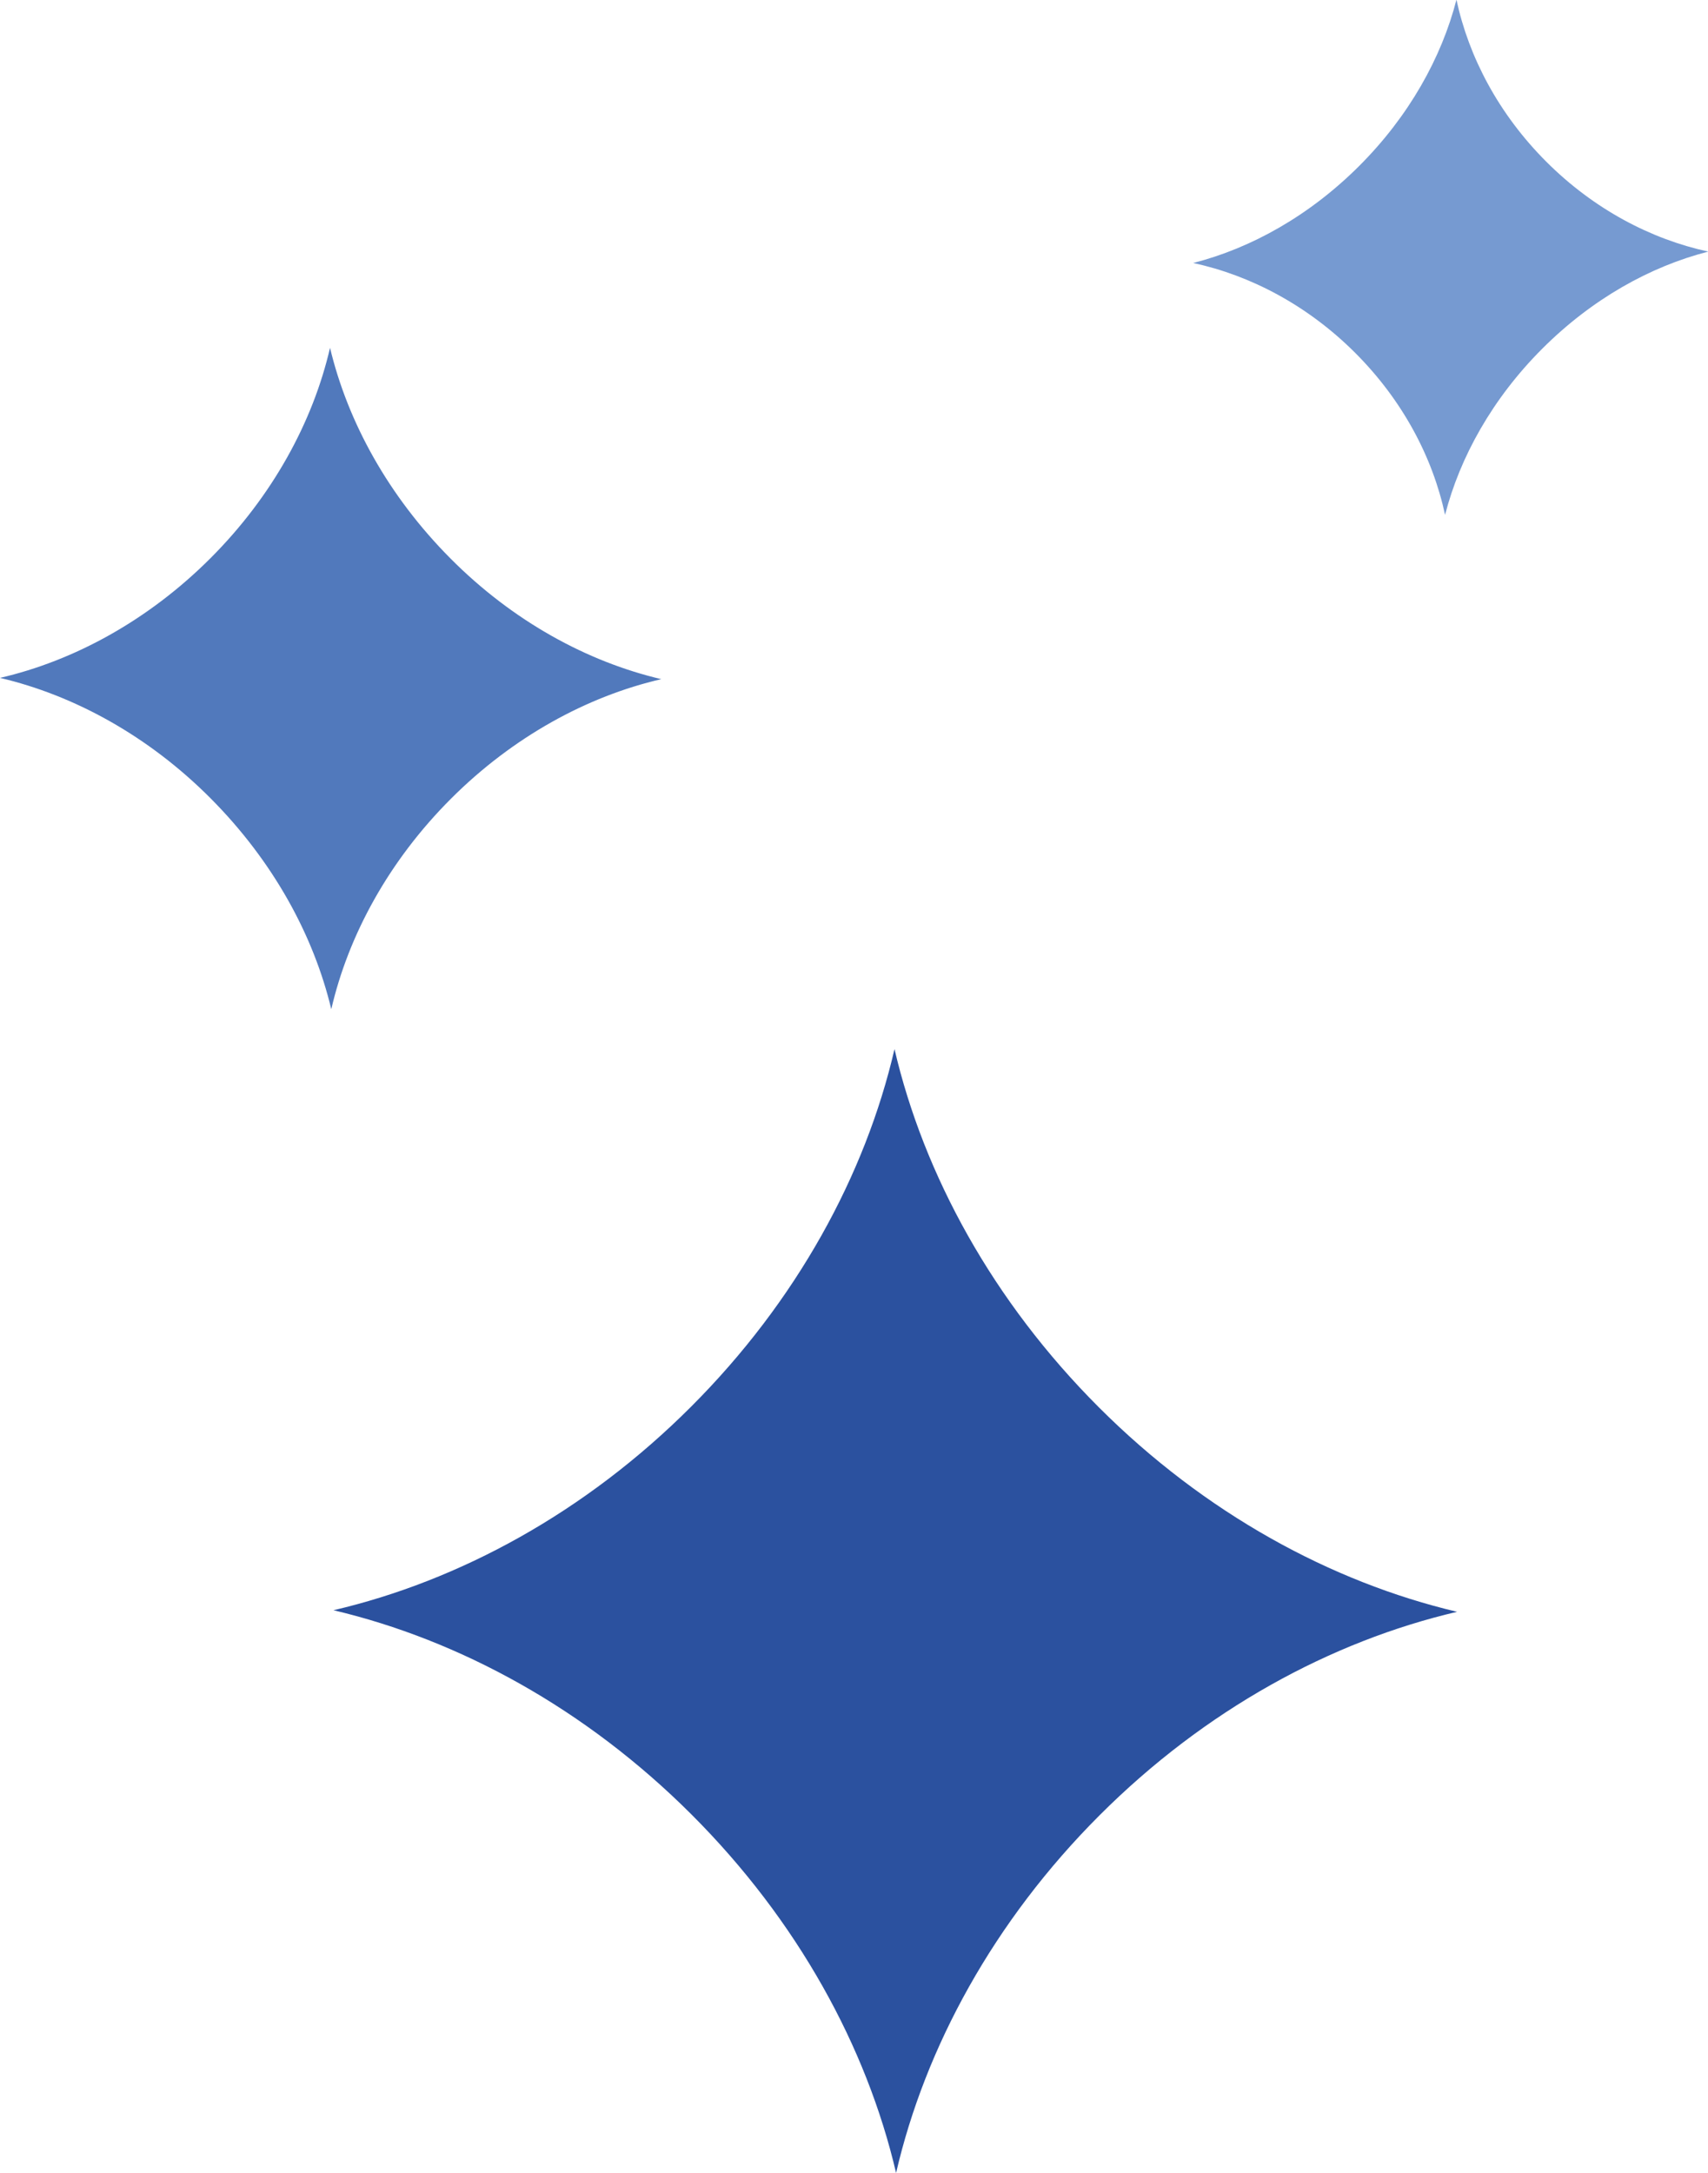
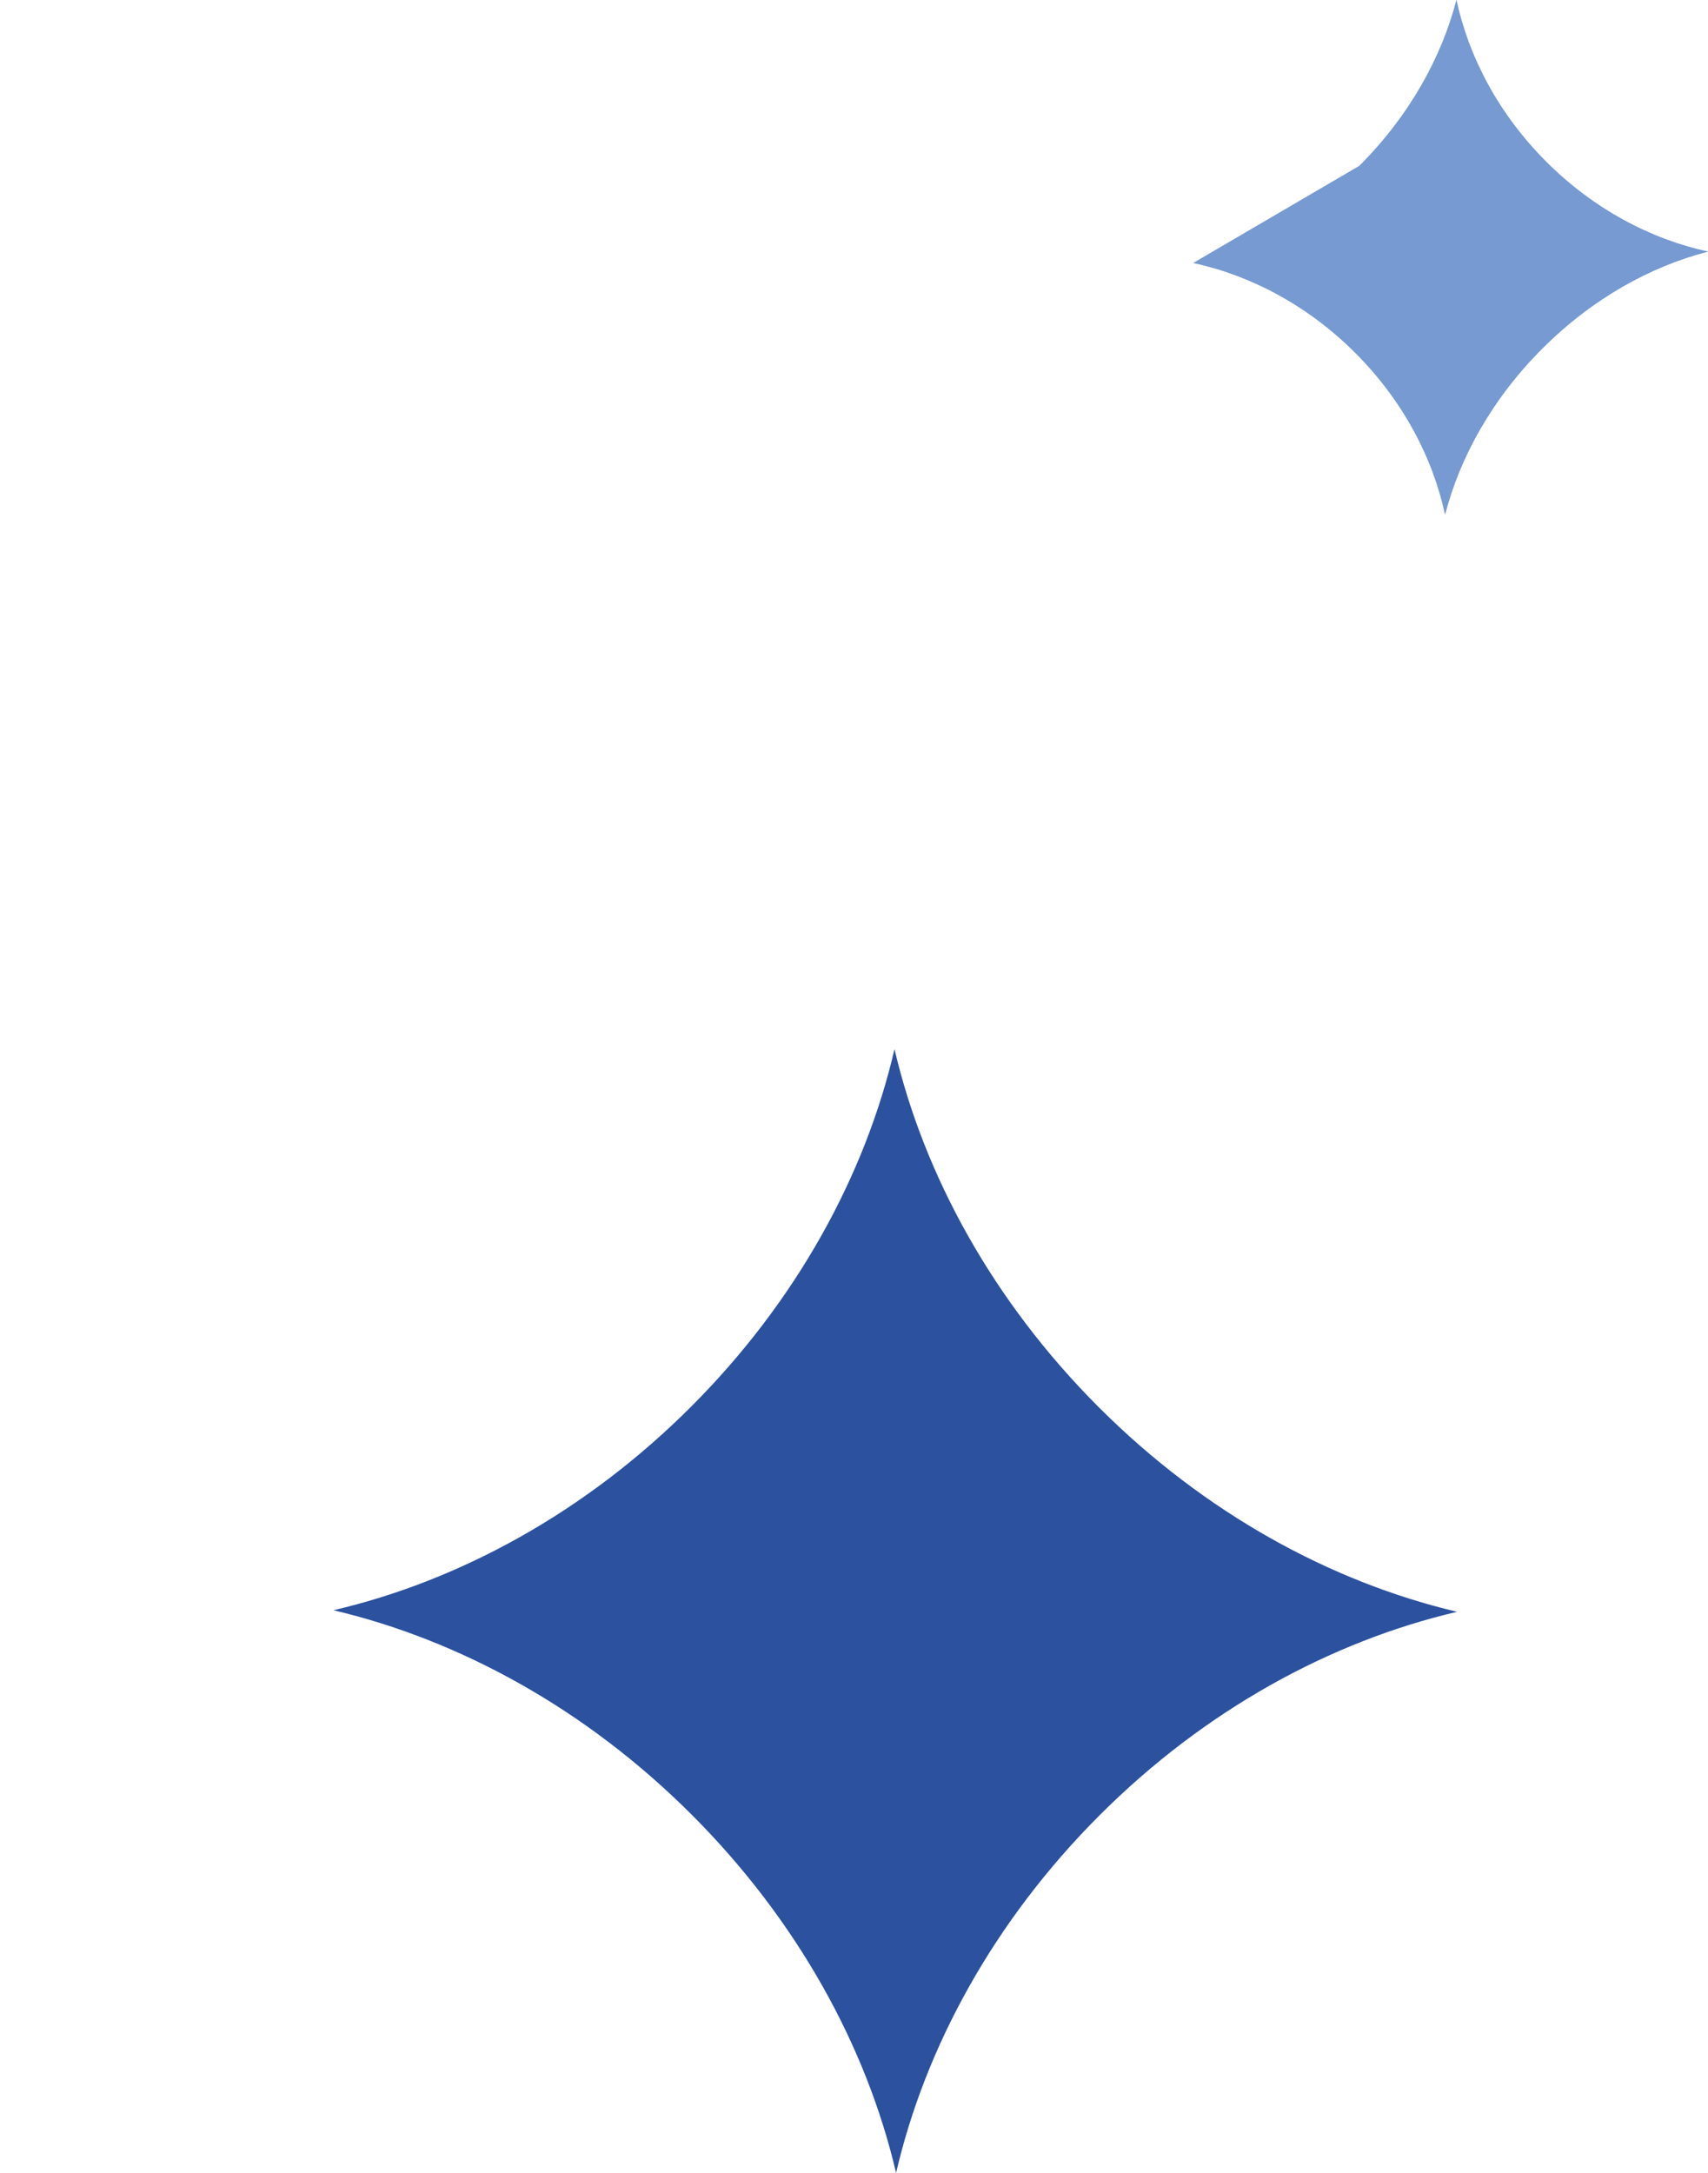
<svg xmlns="http://www.w3.org/2000/svg" id="Réteg_1_másolat" viewBox="0 0 53.98 68.67">
  <defs>
    <style>.cls-1{fill:#5179bc;}.cls-1,.cls-2,.cls-3{stroke-width:0px;}.cls-2{fill:#2b519f;}.cls-3{fill:#769ad1;}</style>
  </defs>
  <path class="cls-2" d="M10.54,50.88c3.98.94,7.97,3.11,11.32,6.46s5.53,7.34,6.46,11.32c.92-3.97,3.09-7.96,6.43-11.3s7.32-5.5,11.3-6.43c-3.98-.94-7.97-3.11-11.32-6.46s-5.53-7.34-6.46-11.32c-.92,3.97-3.09,7.96-6.43,11.3-3.34,3.34-7.32,5.5-11.3,6.43Z" />
-   <path class="cls-1" d="M0,21.42c2.34.55,4.69,1.83,6.66,3.81s3.25,4.32,3.81,6.66c.54-2.34,1.82-4.69,3.78-6.65s4.31-3.24,6.65-3.78c-2.34-.55-4.69-1.83-6.66-3.81s-3.25-4.32-3.81-6.66c-.54,2.34-1.82,4.69-3.78,6.65s-4.31,3.24-6.65,3.78Z" />
-   <path class="cls-3" d="M37.71,8.31c1.81.39,3.62,1.34,5.12,2.84s2.45,3.3,2.84,5.12c.47-1.83,1.5-3.68,3.07-5.25s3.41-2.6,5.25-3.07c-1.81-.39-3.62-1.34-5.12-2.84s-2.45-3.3-2.84-5.12c-.47,1.83-1.5,3.68-3.07,5.25s-3.41,2.6-5.25,3.07Z" />
+   <path class="cls-3" d="M37.71,8.31c1.81.39,3.62,1.34,5.12,2.84s2.45,3.3,2.84,5.12c.47-1.83,1.5-3.68,3.07-5.25s3.41-2.6,5.25-3.07c-1.81-.39-3.62-1.34-5.12-2.84s-2.45-3.3-2.84-5.12c-.47,1.83-1.5,3.68-3.07,5.25Z" />
</svg>